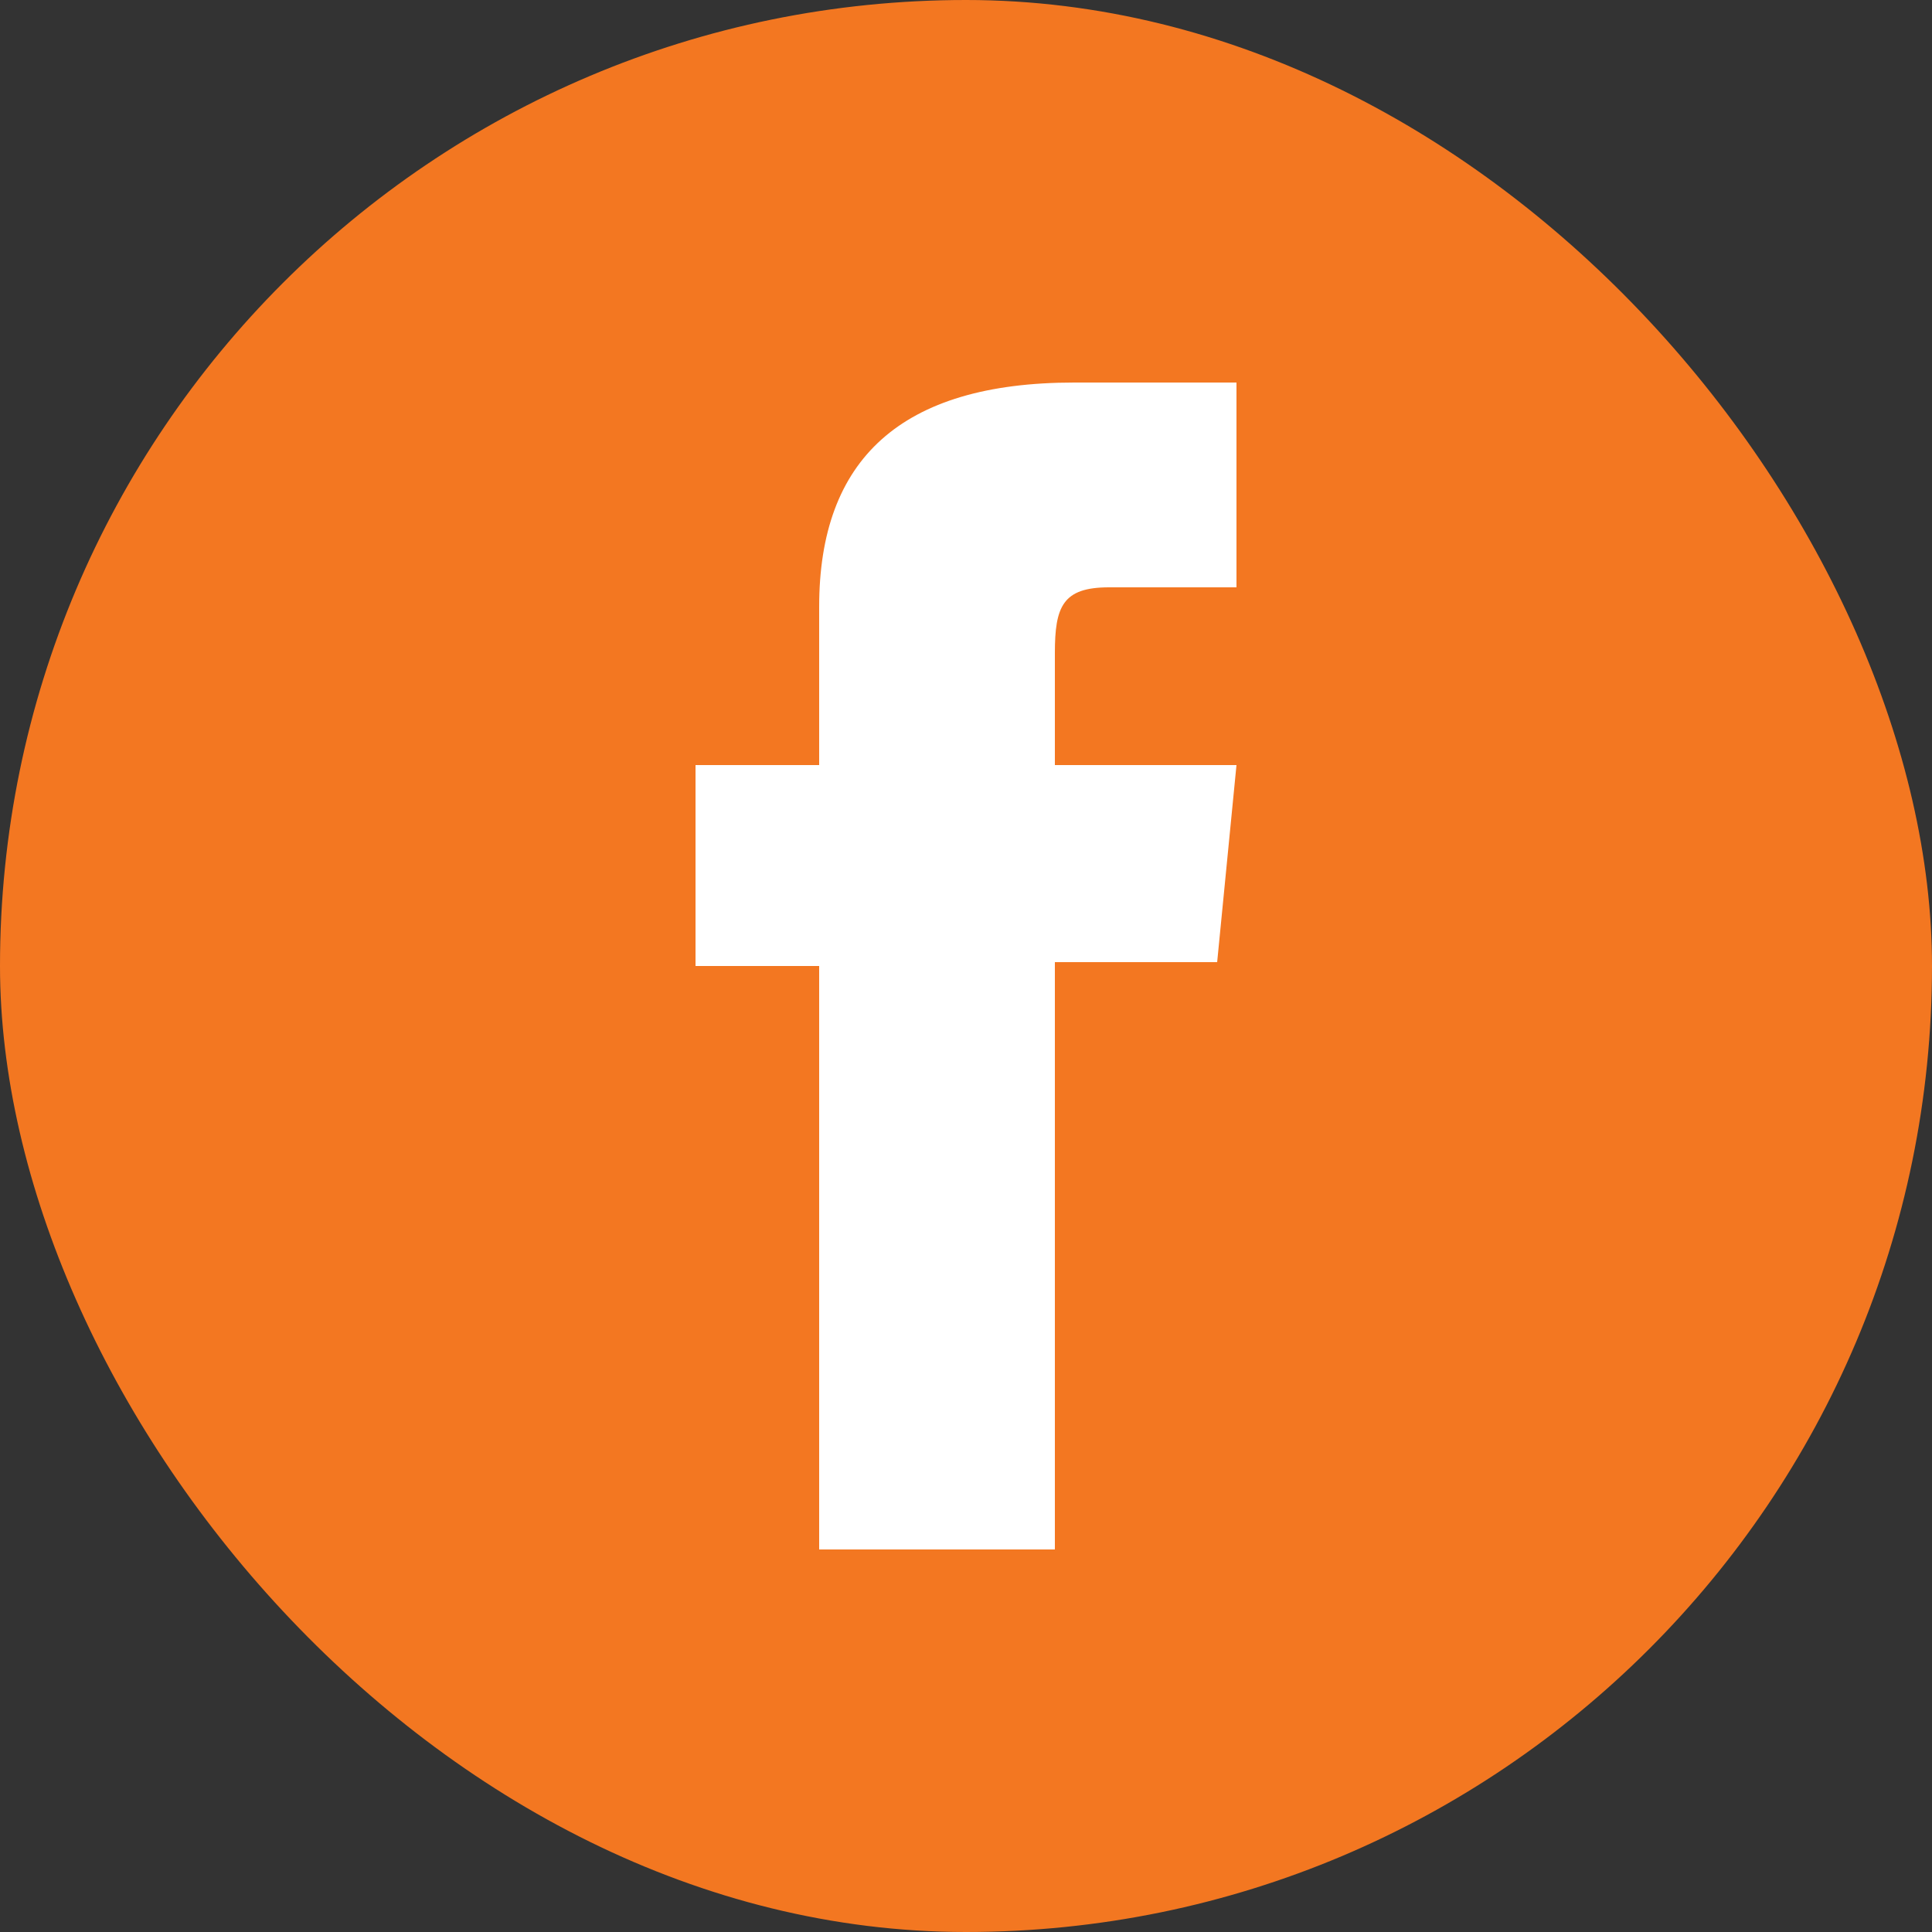
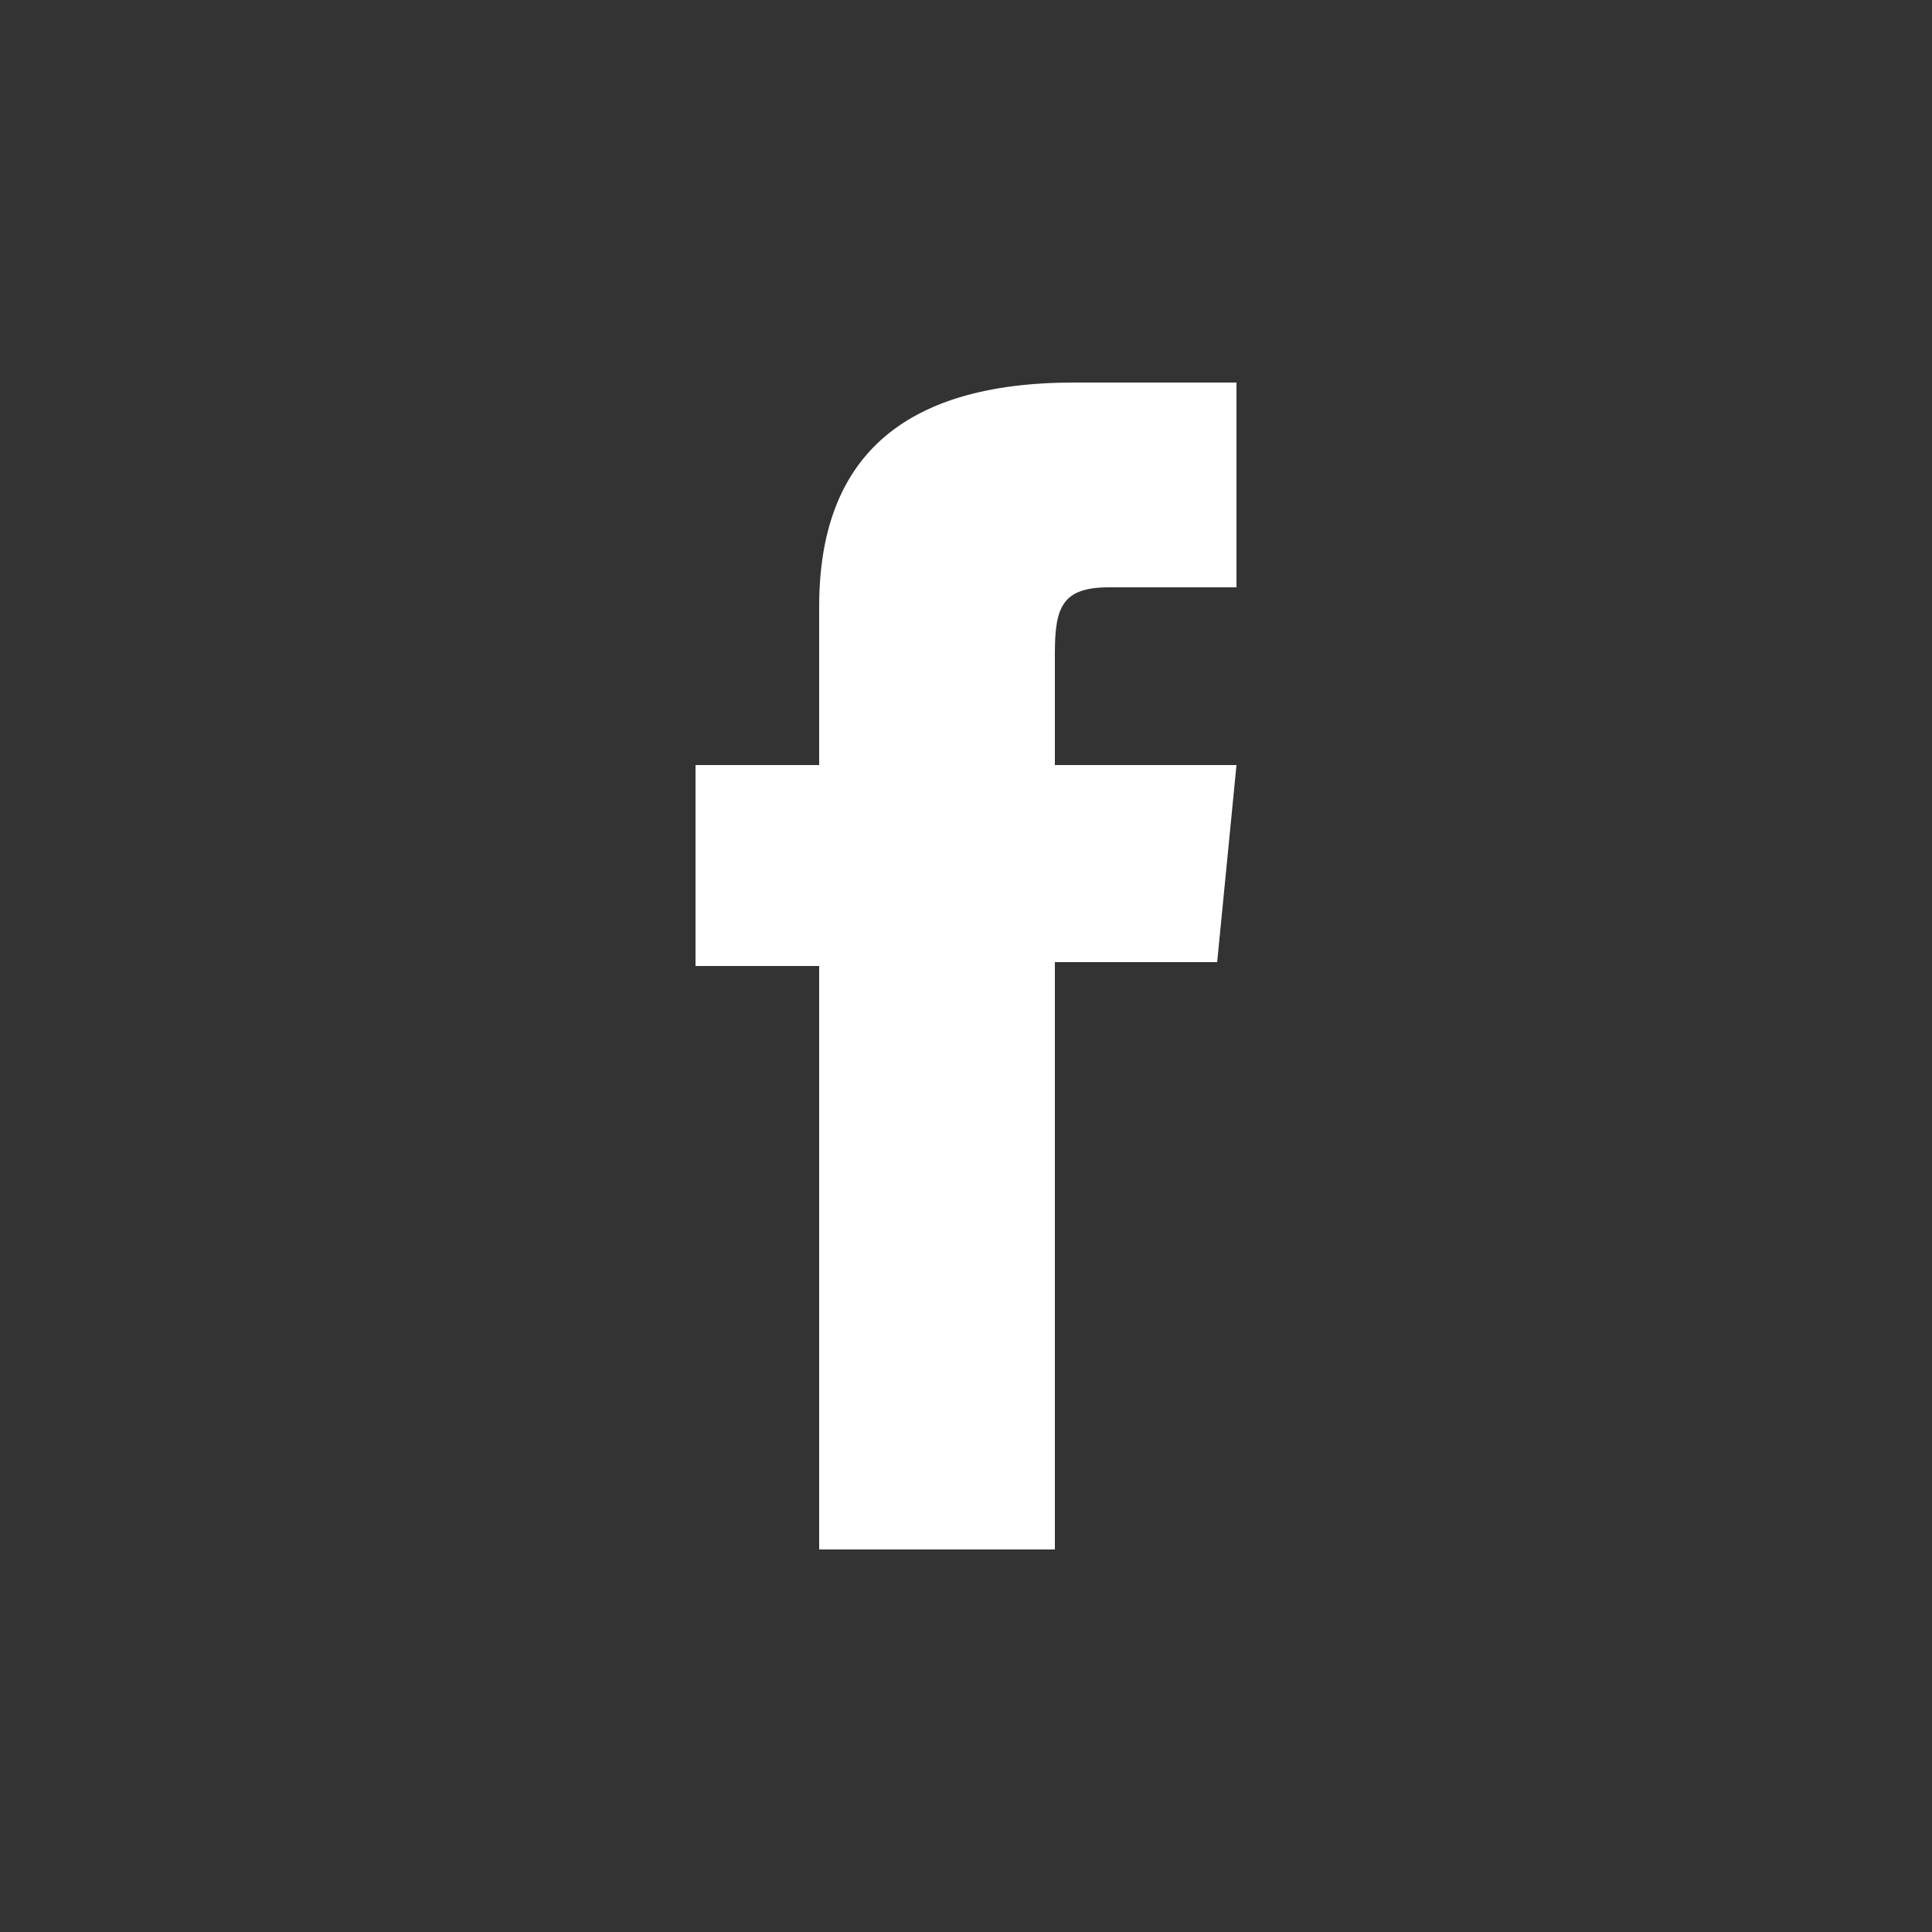
<svg xmlns="http://www.w3.org/2000/svg" version="1.1" viewBox="0 0 50 50">
  <rect x="0" y="0" width="50" height="50" fill="#333333" stroke="none" />
  <defs>
    <style>
      .cls-1 {
        fill: #fff;
      }

      .cls-2 {
        fill: #f37721;
      }
    </style>
  </defs>
  <g>
    <g id="Layer_1">
      <g>
-         <rect class="cls-2" x="0" y="0" width="50" height="50" rx="25" ry="25" />
        <path class="cls-1" d="M21.2,40.1h6.1v-15.2h4.2l.5-5.1h-4.7v-2.9c0-1.2.2-1.7,1.4-1.7h3.3v-5.3h-4.2c-4.5,0-6.6,2-6.6,5.8v4.1h-3.2v5.2h3.2v15.2Z" />
      </g>
    </g>
  </g>
</svg>